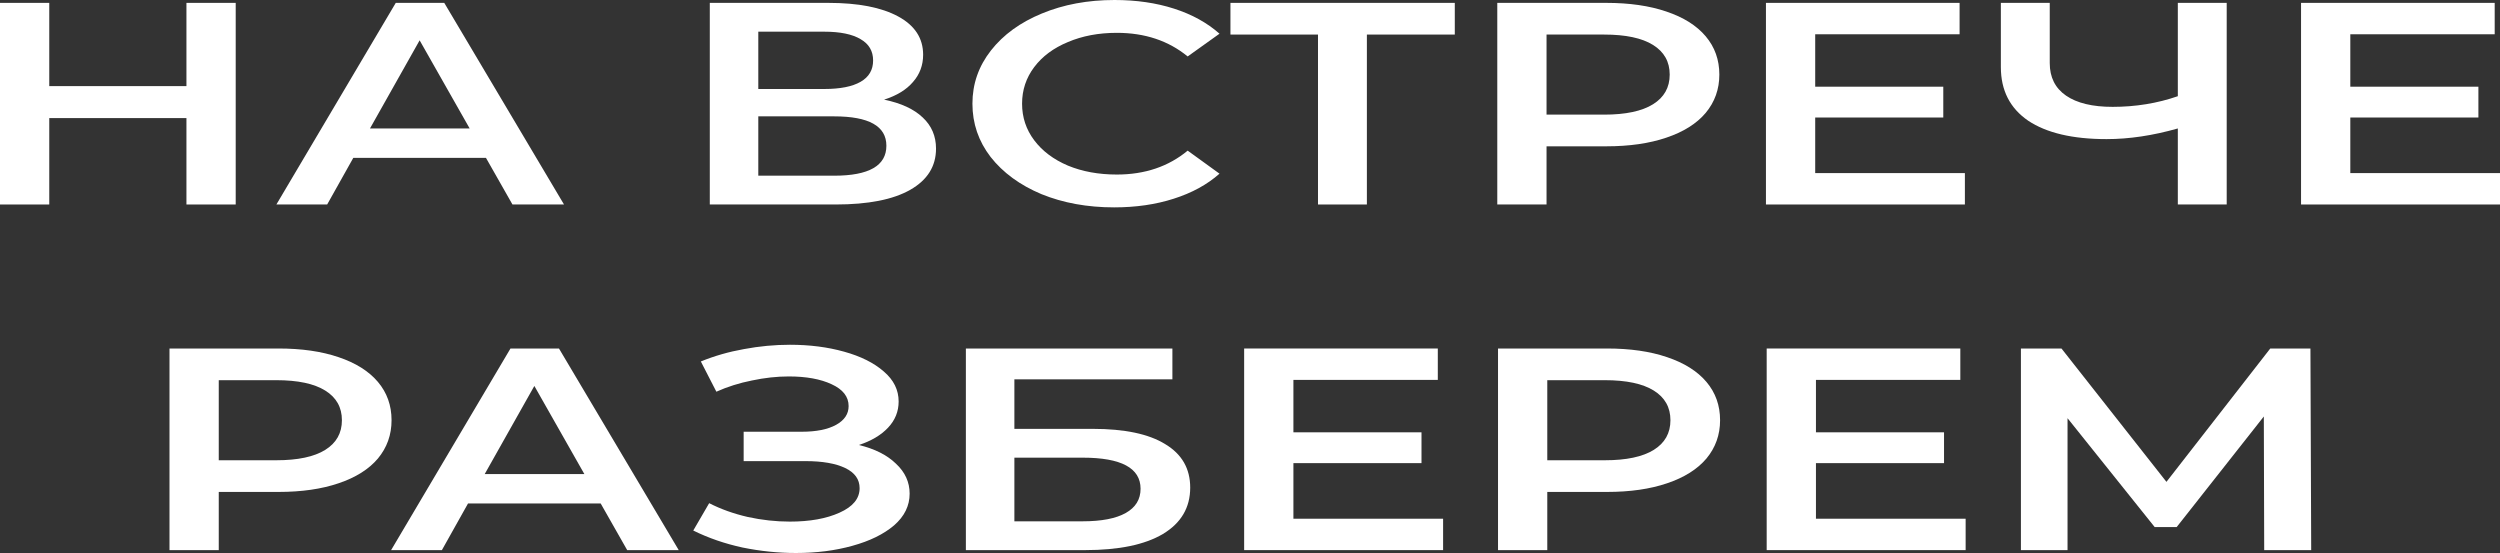
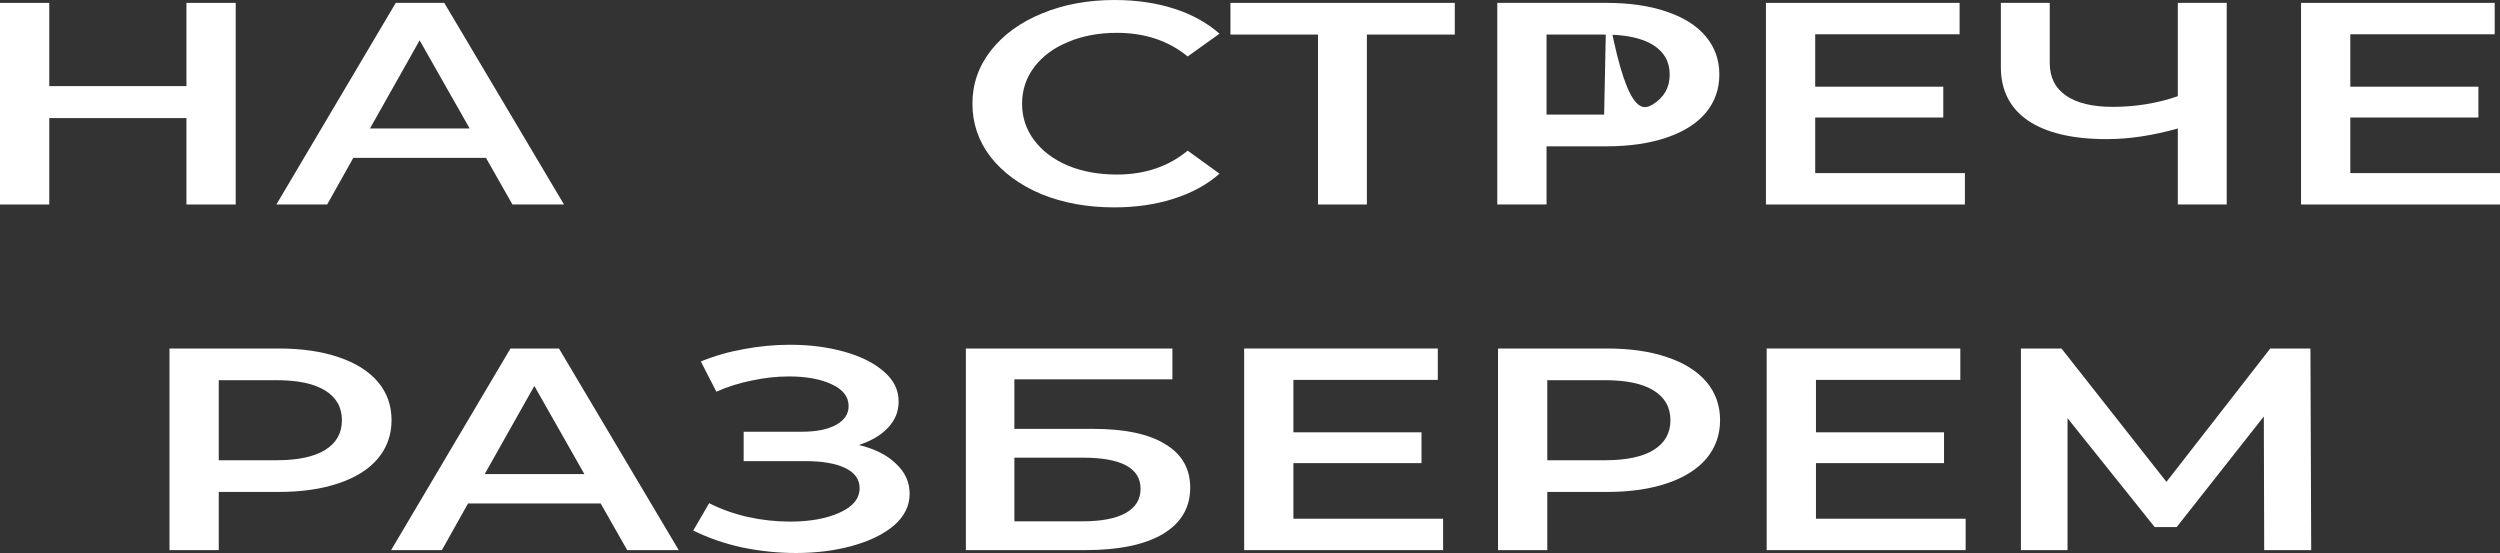
<svg xmlns="http://www.w3.org/2000/svg" width="217" height="48" viewBox="0 0 217 48" fill="none">
  <rect x="0" y="0" width="217" height="48" fill="#333333" stroke="none" />
  <path d="M20.459 0.25V17.75H16.183V10.25H4.276V17.75H0V0.25H4.276V7.475H16.183V0.25H20.459Z" fill="white" />
  <path d="M42.18 13.7H30.668L28.398 17.75H23.99L34.352 0.25H38.562L48.956 17.75H44.482L42.18 13.7ZM40.766 11.15L36.424 3.5L32.115 11.15H40.766Z" fill="white" />
-   <path d="M76.74 8.65C78.21 8.95 79.328 9.467 80.095 10.2C80.863 10.917 81.247 11.817 81.247 12.9C81.247 14.433 80.501 15.625 79.01 16.475C77.519 17.325 75.359 17.75 72.53 17.75H61.61V0.25H71.905C74.493 0.25 76.51 0.642 77.957 1.425C79.405 2.208 80.128 3.317 80.128 4.75C80.128 5.667 79.832 6.458 79.24 7.125C78.67 7.792 77.837 8.3 76.74 8.65ZM65.82 7.725H71.543C72.925 7.725 73.977 7.517 74.701 7.1C75.425 6.683 75.786 6.067 75.786 5.25C75.786 4.433 75.425 3.817 74.701 3.4C73.977 2.967 72.925 2.75 71.543 2.75H65.82V7.725ZM72.398 15.25C75.425 15.25 76.938 14.383 76.938 12.65C76.938 10.95 75.425 10.1 72.398 10.1H65.82V15.25H72.398Z" fill="white" />
  <path d="M96.709 18C94.385 18 92.28 17.617 90.394 16.85C88.53 16.067 87.061 14.992 85.986 13.625C84.934 12.258 84.407 10.717 84.407 9C84.407 7.283 84.945 5.742 86.019 4.375C87.094 3.008 88.563 1.942 90.427 1.175C92.312 0.392 94.418 0 96.742 0C98.628 0 100.349 0.25 101.906 0.75C103.463 1.25 104.779 1.975 105.853 2.925L103.09 4.9C101.424 3.533 99.373 2.85 96.939 2.85C95.361 2.85 93.946 3.117 92.696 3.65C91.446 4.167 90.471 4.892 89.769 5.825C89.067 6.758 88.716 7.817 88.716 9C88.716 10.183 89.067 11.242 89.769 12.175C90.471 13.108 91.446 13.842 92.696 14.375C93.946 14.892 95.361 15.15 96.939 15.15C99.373 15.15 101.424 14.458 103.09 13.075L105.853 15.075C104.779 16.025 103.452 16.75 101.873 17.25C100.316 17.75 98.595 18 96.709 18Z" fill="white" />
  <path d="M126.276 3H118.645V17.75H114.402V3H106.803V0.25H126.276V3Z" fill="white" />
-   <path d="M139.437 0.25C141.432 0.25 143.164 0.5 144.634 1C146.125 1.5 147.265 2.217 148.054 3.15C148.844 4.083 149.239 5.192 149.239 6.475C149.239 7.742 148.844 8.85 148.054 9.8C147.265 10.733 146.125 11.45 144.634 11.95C143.164 12.45 141.432 12.7 139.437 12.7H134.24V17.75H129.964V0.25H139.437ZM139.239 9.95C141.103 9.95 142.518 9.65 143.482 9.05C144.447 8.45 144.93 7.592 144.93 6.475C144.93 5.358 144.447 4.5 143.482 3.9C142.518 3.3 141.103 3 139.239 3H134.24V9.95H139.239Z" fill="white" />
+   <path d="M139.437 0.25C141.432 0.25 143.164 0.5 144.634 1C146.125 1.5 147.265 2.217 148.054 3.15C148.844 4.083 149.239 5.192 149.239 6.475C149.239 7.742 148.844 8.85 148.054 9.8C147.265 10.733 146.125 11.45 144.634 11.95C143.164 12.45 141.432 12.7 139.437 12.7H134.24V17.75H129.964V0.25H139.437ZC141.103 9.95 142.518 9.65 143.482 9.05C144.447 8.45 144.93 7.592 144.93 6.475C144.93 5.358 144.447 4.5 143.482 3.9C142.518 3.3 141.103 3 139.239 3H134.24V9.95H139.239Z" fill="white" />
  <path d="M170.552 15.025V17.75H153.284V0.25H170.092V2.975H157.56V7.525H168.677V10.2H157.56V15.025H170.552Z" fill="white" />
  <path d="M193.278 0.25V17.75H189.035V11.15C186.864 11.767 184.803 12.075 182.852 12.075C179.913 12.075 177.644 11.542 176.043 10.475C174.464 9.392 173.675 7.842 173.675 5.825V0.25H177.918V5.475C177.918 6.708 178.389 7.65 179.332 8.3C180.275 8.95 181.624 9.275 183.378 9.275C185.373 9.275 187.259 8.967 189.035 8.35V0.25H193.278Z" fill="white" />
  <path d="M217 15.025V17.75H199.731V0.25H216.539V2.975H204.007V7.525H215.125V10.2H204.007V15.025H217Z" fill="white" />
  <path d="M24.185 30.25C26.18 30.25 27.913 30.5 29.382 31C30.873 31.5 32.013 32.217 32.803 33.15C33.592 34.083 33.987 35.192 33.987 36.475C33.987 37.742 33.592 38.85 32.803 39.8C32.013 40.733 30.873 41.45 29.382 41.95C27.913 42.45 26.18 42.7 24.185 42.7H18.988V47.75H14.712V30.25H24.185ZM23.987 39.95C25.851 39.95 27.266 39.65 28.23 39.05C29.195 38.45 29.678 37.592 29.678 36.475C29.678 35.358 29.195 34.5 28.23 33.9C27.266 33.3 25.851 33 23.987 33H18.988V39.95H23.987Z" fill="white" />
  <path d="M52.138 43.7H40.625L38.356 47.75H33.948L44.309 30.25H48.519L58.913 47.75H54.44L52.138 43.7ZM50.723 41.15L46.381 33.5L42.072 41.15H50.723Z" fill="white" />
  <path d="M74.549 38.625C75.93 38.958 77.005 39.5 77.772 40.25C78.561 40.983 78.956 41.85 78.956 42.85C78.956 43.9 78.507 44.817 77.608 45.6C76.709 46.367 75.502 46.958 73.989 47.375C72.498 47.792 70.865 48 69.088 48C67.553 48 66.007 47.842 64.451 47.525C62.916 47.192 61.49 46.7 60.175 46.05L61.556 43.675C62.565 44.192 63.683 44.592 64.911 44.875C66.139 45.142 67.356 45.275 68.562 45.275C70.294 45.275 71.731 45.017 72.871 44.5C74.033 43.983 74.614 43.275 74.614 42.375C74.614 41.608 74.198 41.025 73.365 40.625C72.531 40.225 71.38 40.025 69.911 40.025H64.549V37.475H69.582C70.854 37.475 71.851 37.275 72.575 36.875C73.299 36.475 73.66 35.933 73.66 35.25C73.66 34.433 73.167 33.8 72.18 33.35C71.216 32.9 69.977 32.675 68.463 32.675C67.433 32.675 66.369 32.792 65.273 33.025C64.177 33.242 63.146 33.567 62.181 34L60.833 31.375C62.017 30.892 63.267 30.533 64.582 30.3C65.92 30.05 67.246 29.925 68.562 29.925C70.273 29.925 71.841 30.125 73.266 30.525C74.713 30.925 75.864 31.5 76.719 32.25C77.575 32.983 78.002 33.85 78.002 34.85C78.002 35.717 77.695 36.475 77.081 37.125C76.467 37.775 75.623 38.275 74.549 38.625Z" fill="white" />
  <path d="M83.838 30.25H101.764V32.925H88.048V37.225H94.857C97.62 37.225 99.714 37.667 101.139 38.55C102.587 39.417 103.31 40.675 103.31 42.325C103.31 44.058 102.521 45.4 100.942 46.35C99.363 47.283 97.115 47.75 94.199 47.75H83.838V30.25ZM93.969 45.25C95.613 45.25 96.863 45.008 97.719 44.525C98.574 44.042 99.001 43.342 99.001 42.425C99.001 40.625 97.324 39.725 93.969 39.725H88.048V45.25H93.969Z" fill="white" />
  <path d="M125.261 45.025V47.75H107.992V30.25H124.801V32.975H112.268V37.525H123.386V40.2H112.268V45.025H125.261Z" fill="white" />
  <path d="M139.501 30.25C141.496 30.25 143.229 30.5 144.698 31C146.189 31.5 147.329 32.217 148.119 33.15C148.908 34.083 149.303 35.192 149.303 36.475C149.303 37.742 148.908 38.85 148.119 39.8C147.329 40.733 146.189 41.45 144.698 41.95C143.229 42.45 141.496 42.7 139.501 42.7H134.304V47.75H130.028V30.25H139.501ZM139.303 39.95C141.167 39.95 142.582 39.65 143.547 39.05C144.511 38.45 144.994 37.592 144.994 36.475C144.994 35.358 144.511 34.5 143.547 33.9C142.582 33.3 141.167 33 139.303 33H134.304V39.95H139.303Z" fill="white" />
  <path d="M170.617 45.025V47.75H153.348V30.25H170.156V32.975H157.624V37.525H168.742V40.2H157.624V45.025H170.617Z" fill="white" />
  <path d="M196.533 47.75L196.5 36.15L188.935 45.75H187.027L179.462 36.3V47.75H175.416V30.25H178.936L188.047 41.825L197.059 30.25H200.546L200.612 47.75H196.533Z" fill="white" />
</svg>